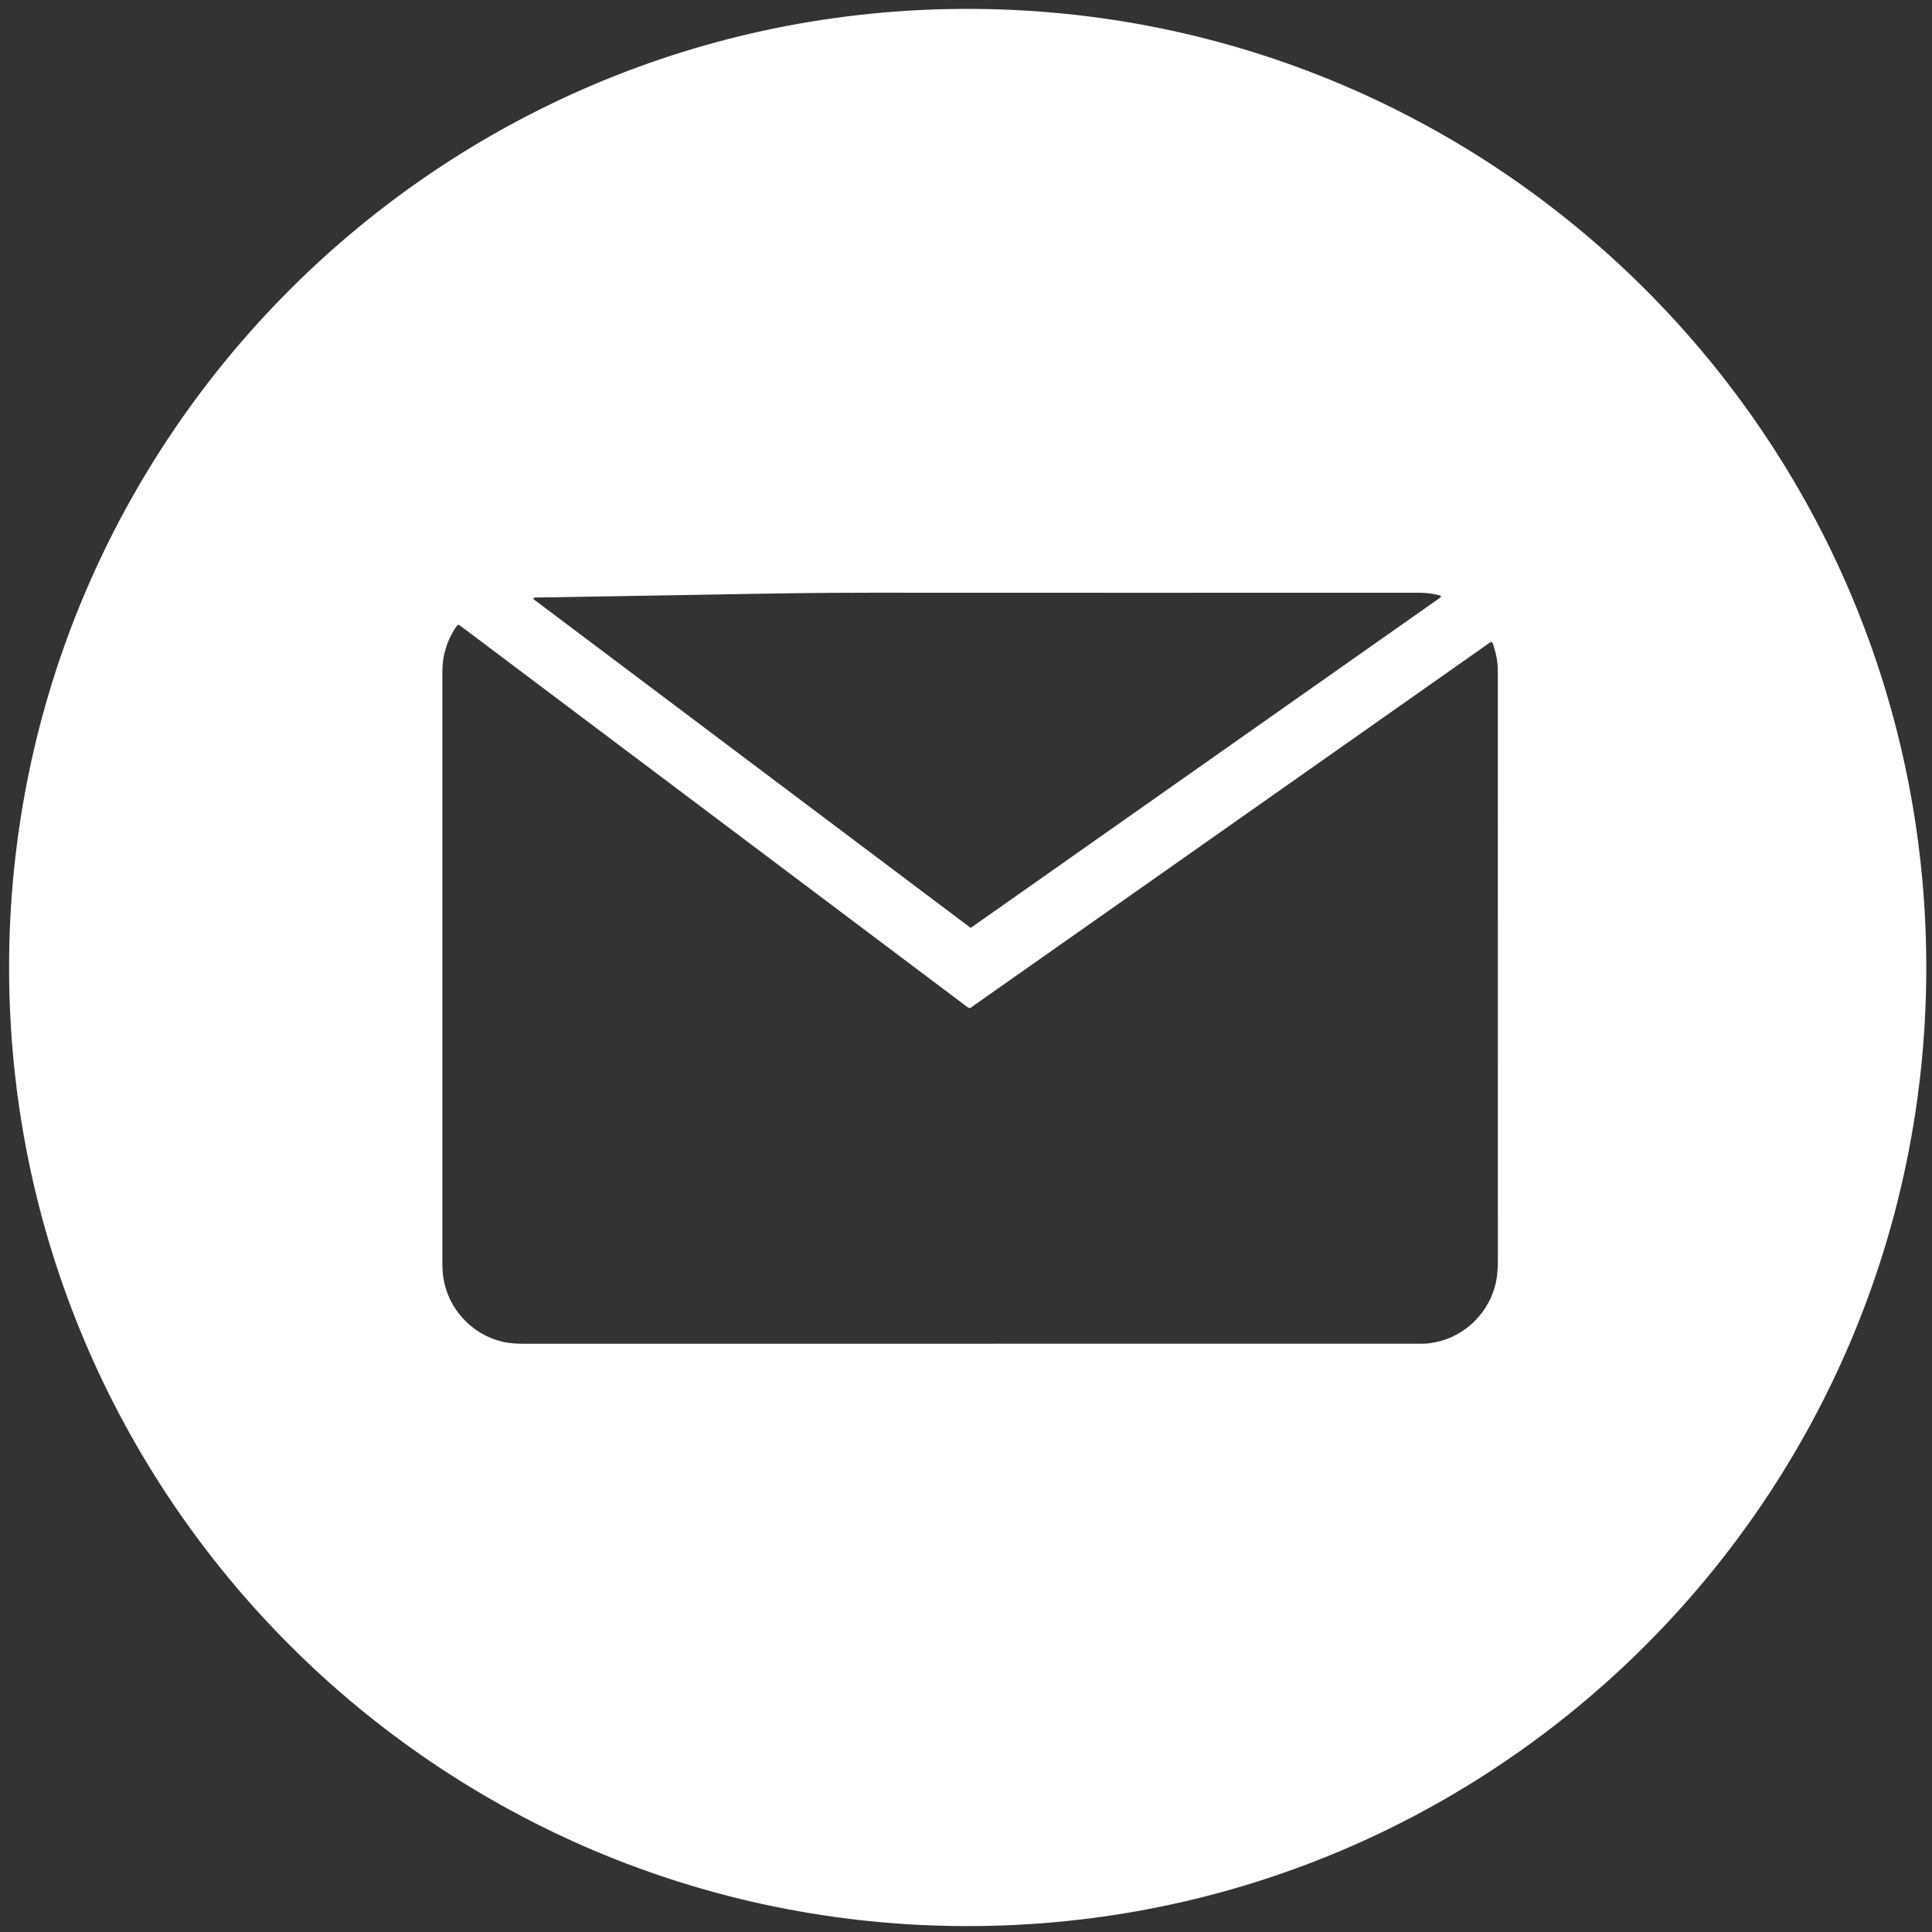
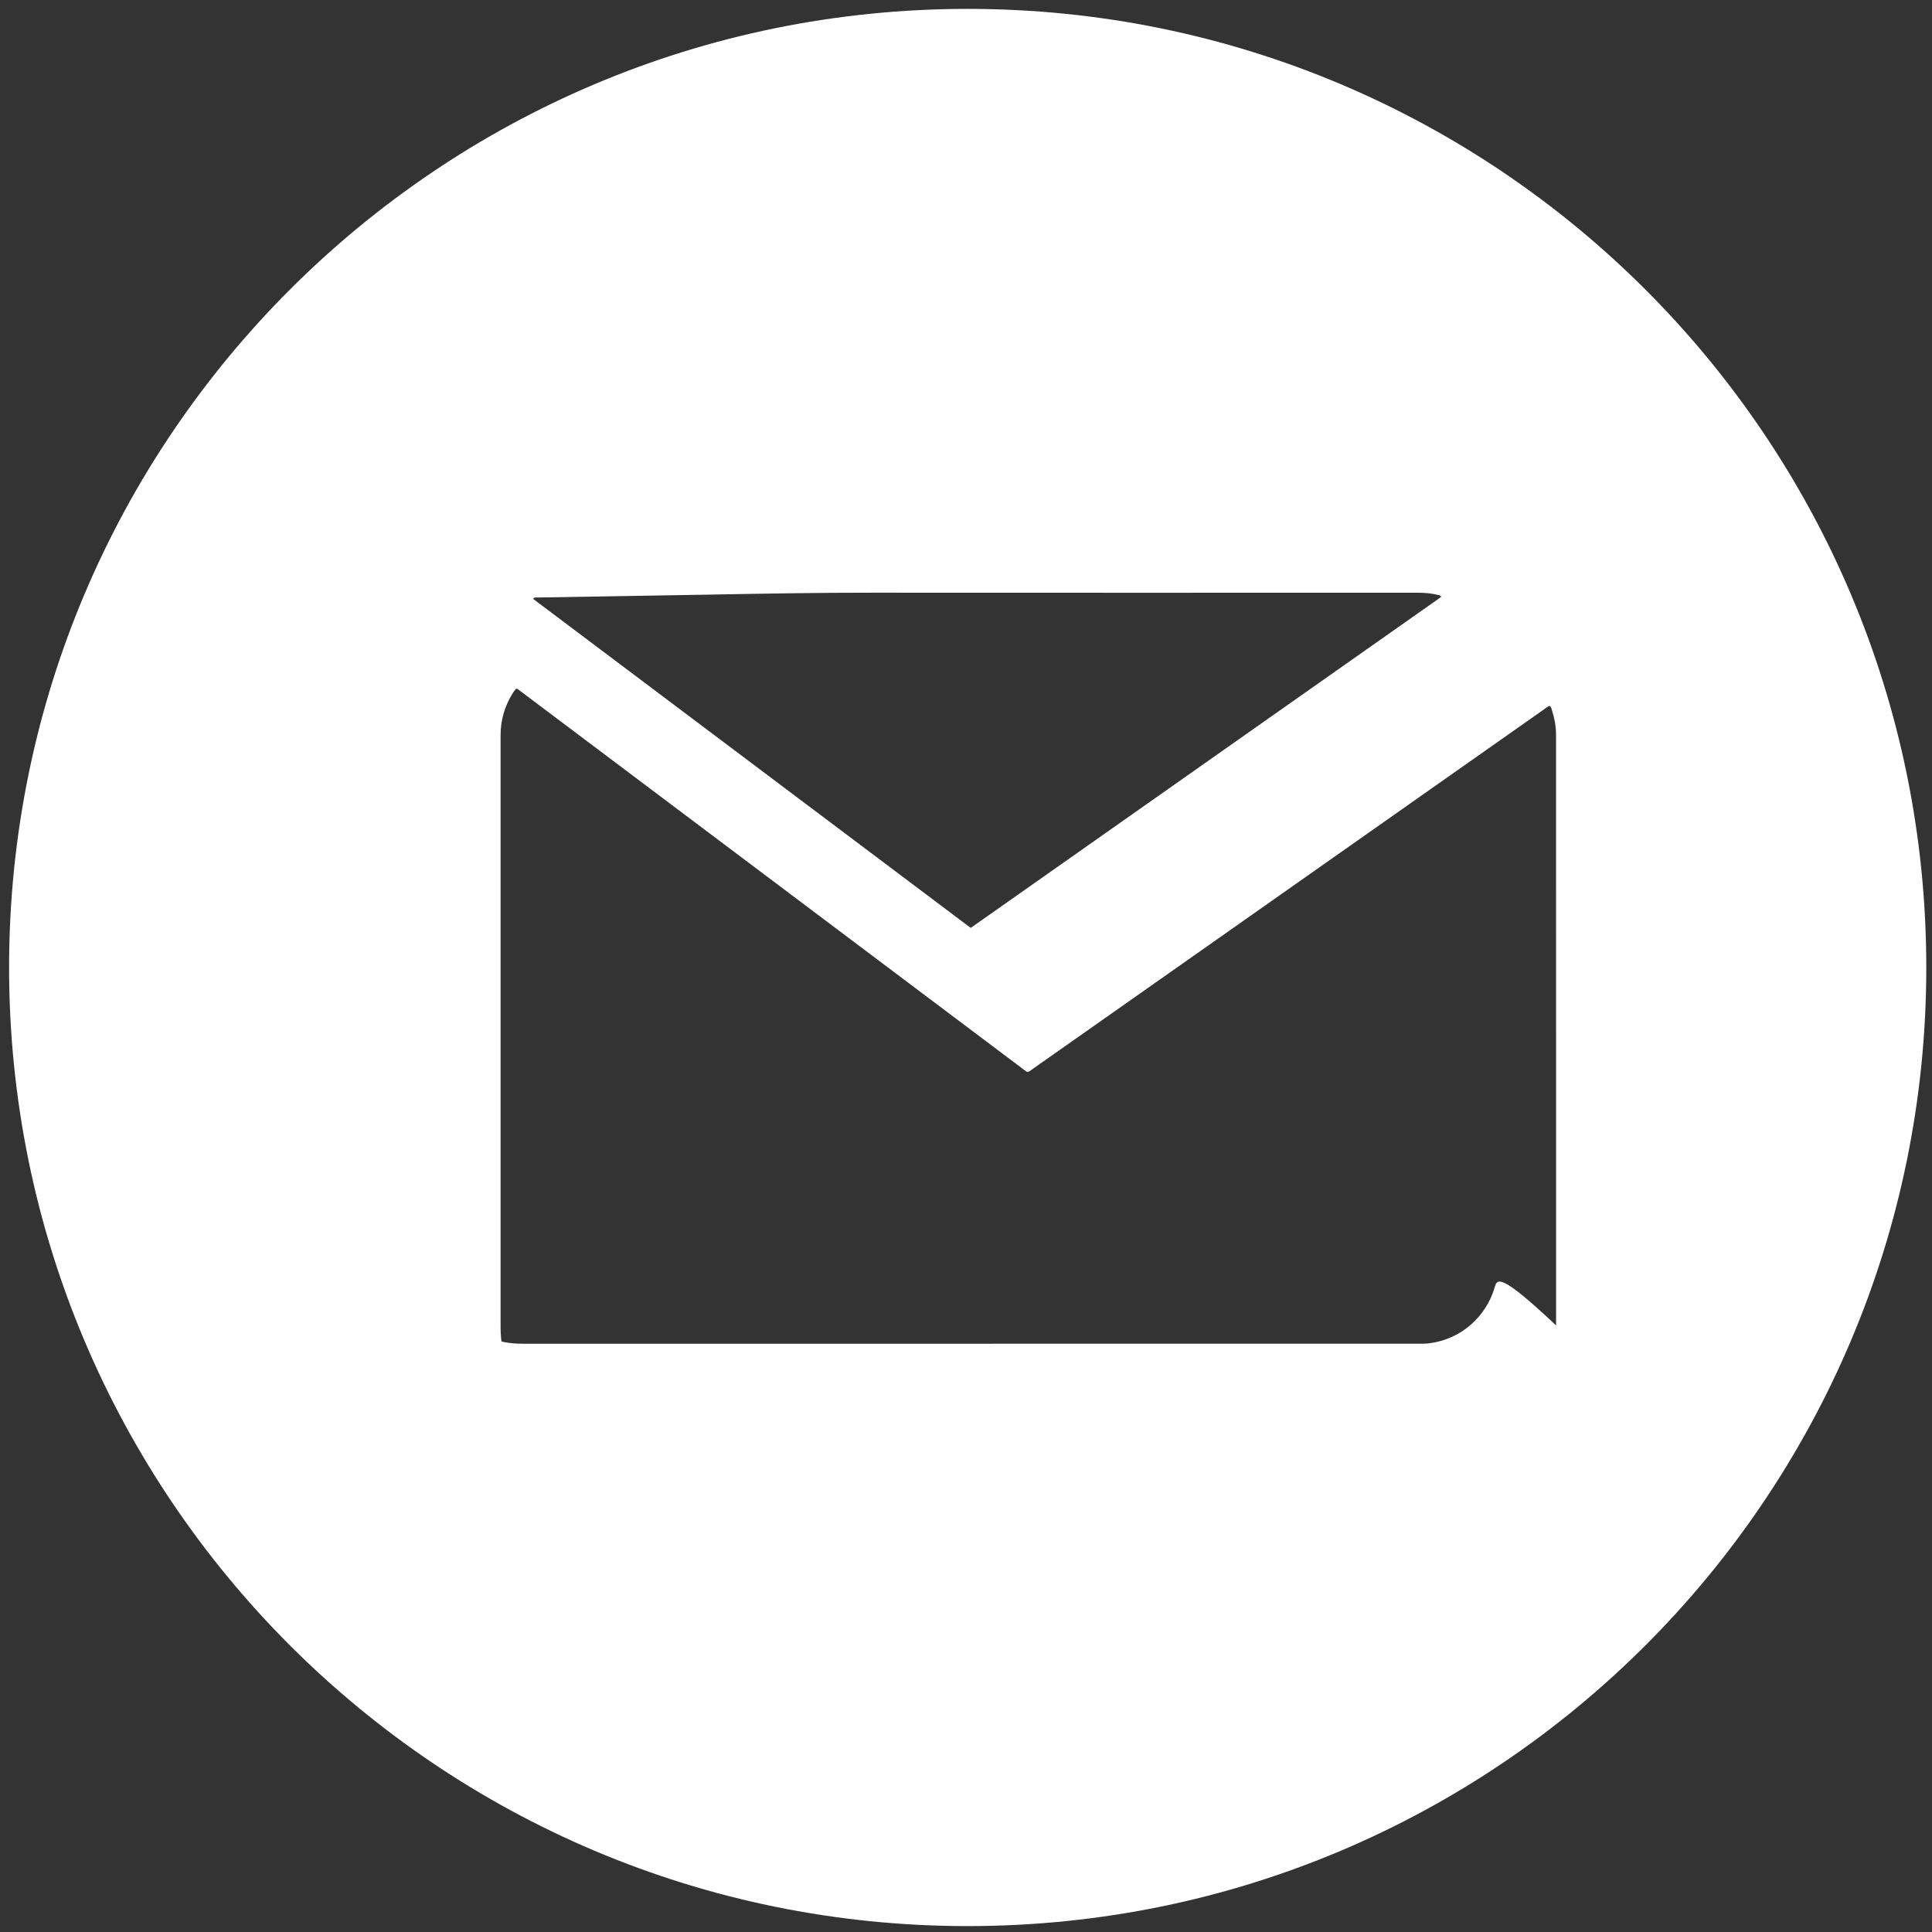
<svg xmlns="http://www.w3.org/2000/svg" version="1.1" id="Layer_1" x="0px" y="0px" width="216px" height="216px" viewBox="0 0 216 216" enable-background="new 0 0 216 216" xml:space="preserve">
  <rect x="0" y="0" width="216" height="216" fill="#333333" stroke="none" />
-   <path fill="#FFFFFF" d="M108.188,0.993C48.998,0.993,1.016,48.976,1.016,108.166c0,59.19,47.982,107.174,107.171,107.174  s107.174-47.984,107.174-107.174C215.361,48.976,167.377,0.993,108.188,0.993z M59.998,66.8c0.619-0.012,1.234-0.015,1.859-0.024  c5.925-0.103,11.856-0.194,17.782-0.303c5.956-0.11,11.905-0.213,17.857-0.208c20.329,0.015,40.665,0.006,60.997,0.001  c0.794,0,1.573,0.071,2.343,0.262c0.084,0.02,0.157,0.058,0.235,0.094c0.015,0.008,0.024,0.035,0.045,0.061  c-0.036,0.045-0.06,0.105-0.111,0.14c-17.477,12.299-34.957,24.596-52.477,36.917C92.184,91.452,75.89,79.206,59.602,66.954  C59.741,66.753,59.879,66.806,59.998,66.8z M167.081,144.007c-0.896,3.013-3.556,5.747-7.419,6.188  c-0.173,0.021-0.342,0.023-0.514,0.029c-0.25,0.004-0.51,0.004-0.77,0.004c-33.279,0.003-66.558,0-99.836,0.003  c-0.836,0-1.66-0.049-2.472-0.251c-3.384-0.836-5.989-3.703-6.508-7.145c-0.091-0.595-0.105-1.189-0.105-1.787  c0-17.302,0-34.604,0-51.903c0-4.694,0.003-9.391,0-14.081c0-1.733,0.474-3.324,1.403-4.78c0.1-0.156,0.224-0.299,0.32-0.421  c0.076,0,0.094-0.003,0.112,0.001c0.027,0.003,0.045,0.019,0.061,0.027c0.021,0.008,0.036,0.022,0.057,0.035  c0.015,0.011,0.03,0.023,0.045,0.035c0.021,0.014,0.042,0.026,0.057,0.04c0.03,0.024,0.07,0.051,0.1,0.075  c0.018,0.015,0.037,0.026,0.055,0.04c0.018,0.013,0.033,0.024,0.051,0.038c0.184,0.14,0.371,0.284,0.562,0.422  c18.53,13.937,37.064,27.87,55.594,41.803c0.036,0.027,0.069,0.055,0.103,0.079c0.036,0.024,0.069,0.054,0.103,0.075  c0.021,0.016,0.033,0.027,0.051,0.039c0.015,0.013,0.037,0.027,0.052,0.036c0.018,0.013,0.039,0.03,0.054,0.036  c0.021,0.013,0.036,0.024,0.054,0.033c0.018,0.01,0.036,0.016,0.103,0.033c0.202-0.051,0.375-0.217,0.559-0.35  c4.938-3.471,9.873-6.939,14.812-10.414c14.097-9.916,28.196-19.831,42.292-29.744c0.224-0.158,0.435-0.346,0.688-0.439  c0.196,0.163,0.221,0.385,0.283,0.584c0.27,0.833,0.42,1.696,0.429,2.578c0.003,0.19,0.003,0.38,0.003,0.574  c0,21.845,0,43.69,0.004,65.538C167.462,142.045,167.371,143.035,167.081,144.007z" />
+   <path fill="#FFFFFF" d="M108.188,0.993C48.998,0.993,1.016,48.976,1.016,108.166c0,59.19,47.982,107.174,107.171,107.174  s107.174-47.984,107.174-107.174C215.361,48.976,167.377,0.993,108.188,0.993z M59.998,66.8c0.619-0.012,1.234-0.015,1.859-0.024  c5.925-0.103,11.856-0.194,17.782-0.303c5.956-0.11,11.905-0.213,17.857-0.208c20.329,0.015,40.665,0.006,60.997,0.001  c0.794,0,1.573,0.071,2.343,0.262c0.084,0.02,0.157,0.058,0.235,0.094c0.015,0.008,0.024,0.035,0.045,0.061  c-0.036,0.045-0.06,0.105-0.111,0.14c-17.477,12.299-34.957,24.596-52.477,36.917C92.184,91.452,75.89,79.206,59.602,66.954  C59.741,66.753,59.879,66.806,59.998,66.8z M167.081,144.007c-0.896,3.013-3.556,5.747-7.419,6.188  c-0.173,0.021-0.342,0.023-0.514,0.029c-0.25,0.004-0.51,0.004-0.77,0.004c-33.279,0.003-66.558,0-99.836,0.003  c-0.836,0-1.66-0.049-2.472-0.251c-0.091-0.595-0.105-1.189-0.105-1.787  c0-17.302,0-34.604,0-51.903c0-4.694,0.003-9.391,0-14.081c0-1.733,0.474-3.324,1.403-4.78c0.1-0.156,0.224-0.299,0.32-0.421  c0.076,0,0.094-0.003,0.112,0.001c0.027,0.003,0.045,0.019,0.061,0.027c0.021,0.008,0.036,0.022,0.057,0.035  c0.015,0.011,0.03,0.023,0.045,0.035c0.021,0.014,0.042,0.026,0.057,0.04c0.03,0.024,0.07,0.051,0.1,0.075  c0.018,0.015,0.037,0.026,0.055,0.04c0.018,0.013,0.033,0.024,0.051,0.038c0.184,0.14,0.371,0.284,0.562,0.422  c18.53,13.937,37.064,27.87,55.594,41.803c0.036,0.027,0.069,0.055,0.103,0.079c0.036,0.024,0.069,0.054,0.103,0.075  c0.021,0.016,0.033,0.027,0.051,0.039c0.015,0.013,0.037,0.027,0.052,0.036c0.018,0.013,0.039,0.03,0.054,0.036  c0.021,0.013,0.036,0.024,0.054,0.033c0.018,0.01,0.036,0.016,0.103,0.033c0.202-0.051,0.375-0.217,0.559-0.35  c4.938-3.471,9.873-6.939,14.812-10.414c14.097-9.916,28.196-19.831,42.292-29.744c0.224-0.158,0.435-0.346,0.688-0.439  c0.196,0.163,0.221,0.385,0.283,0.584c0.27,0.833,0.42,1.696,0.429,2.578c0.003,0.19,0.003,0.38,0.003,0.574  c0,21.845,0,43.69,0.004,65.538C167.462,142.045,167.371,143.035,167.081,144.007z" />
</svg>